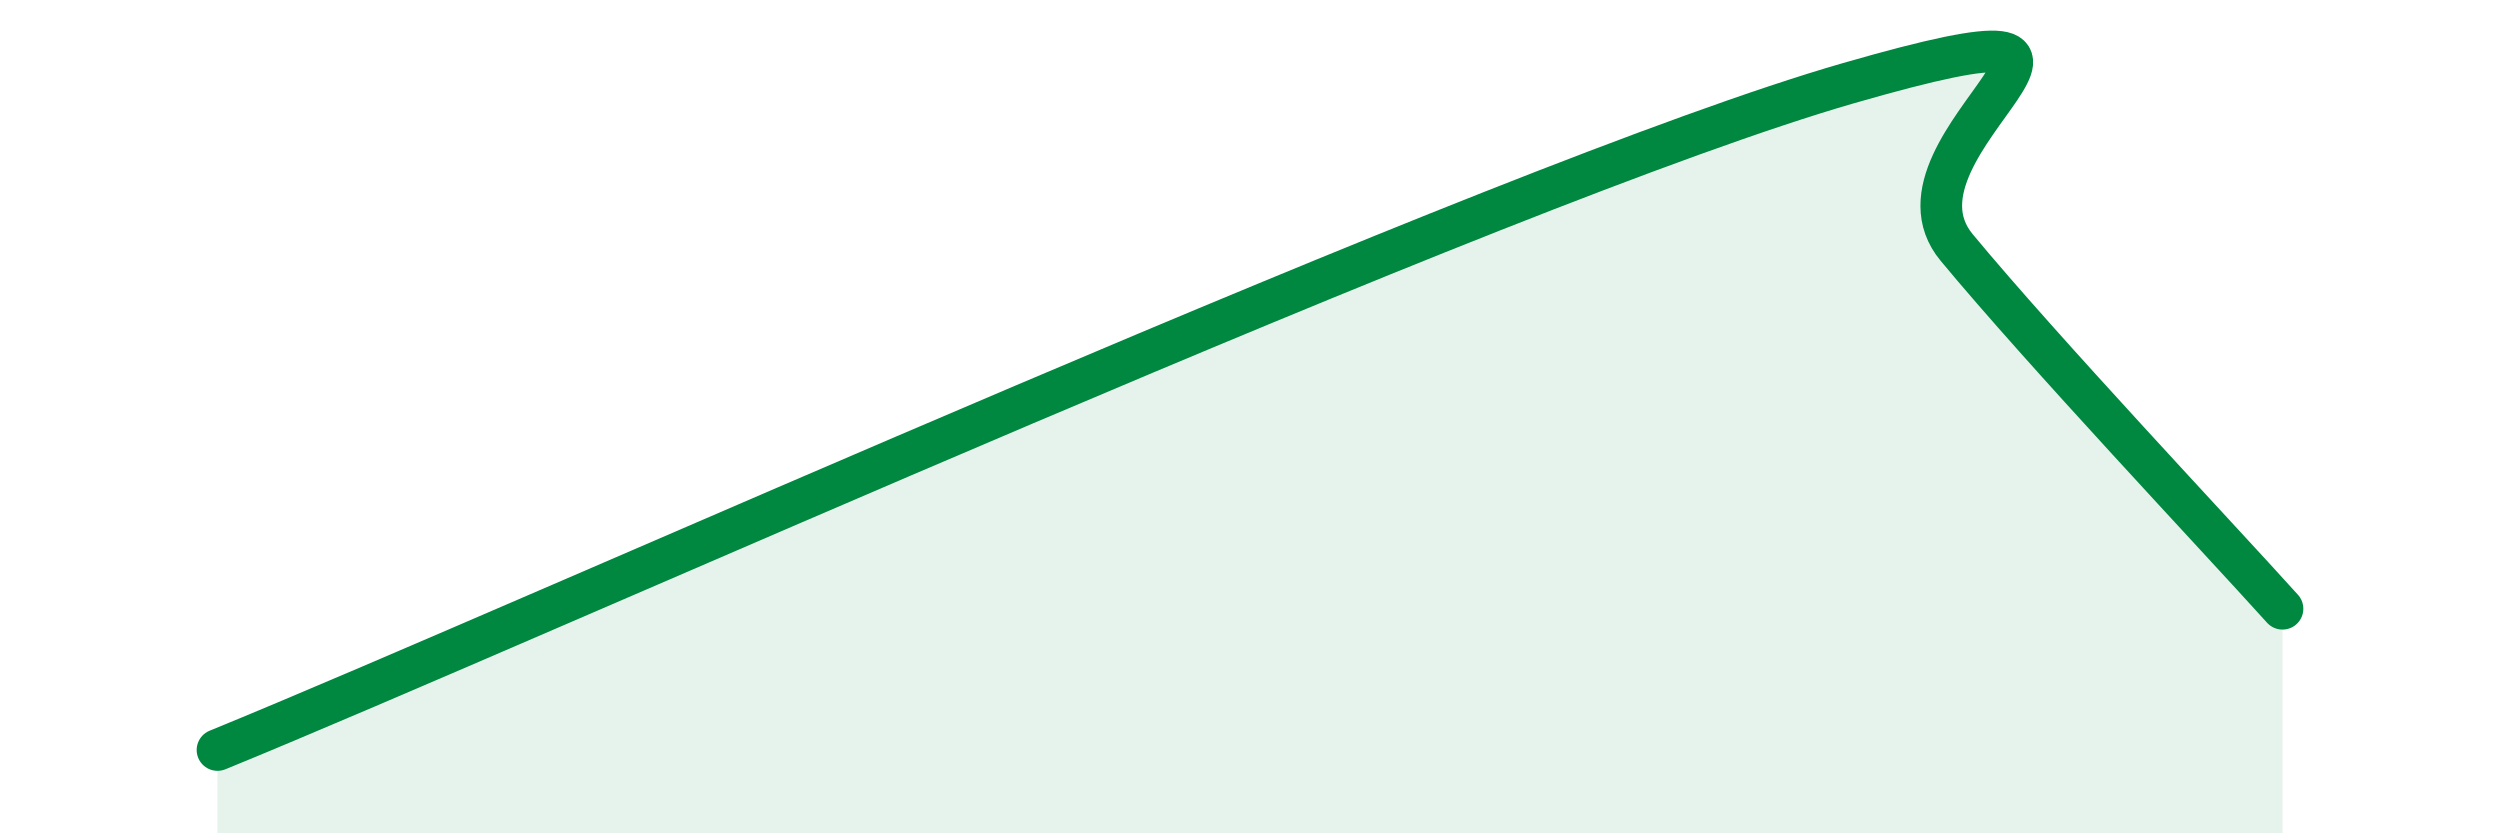
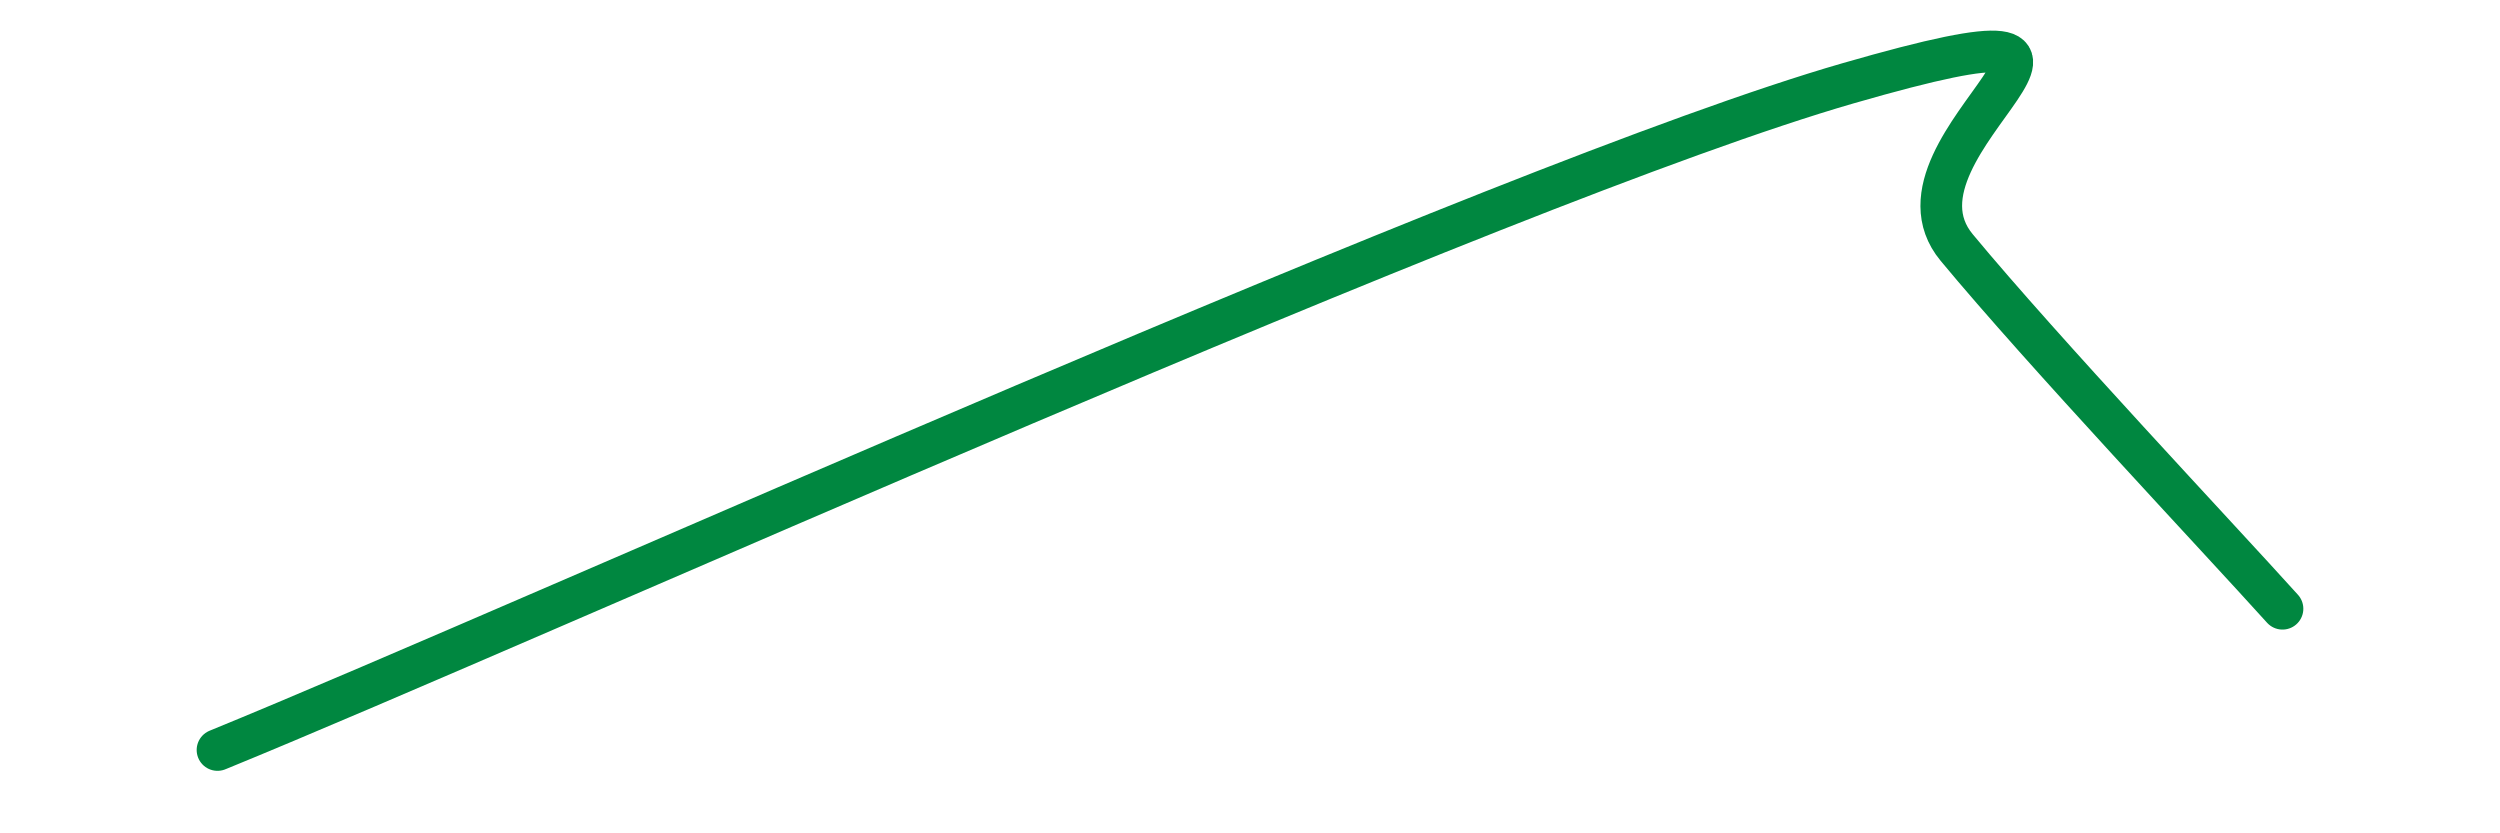
<svg xmlns="http://www.w3.org/2000/svg" width="60" height="20" viewBox="0 0 60 20">
-   <path d="M 5.22,18 C 13.05,14.8 36,4.41 44.35,2 C 52.7,-0.41 44.87,3.42 46.96,5.94 C 49.05,8.46 53.22,12.88 54.78,14.61L54.78 20L5.22 20Z" fill="#008740" opacity="0.1" stroke-linecap="round" stroke-linejoin="round" />
  <path d="M 5.22,18 C 13.05,14.8 36,4.41 44.35,2 C 52.7,-0.41 44.87,3.42 46.96,5.94 C 49.05,8.46 53.22,12.88 54.78,14.61" stroke="#008740" stroke-width="1" fill="none" stroke-linecap="round" stroke-linejoin="round" />
</svg>